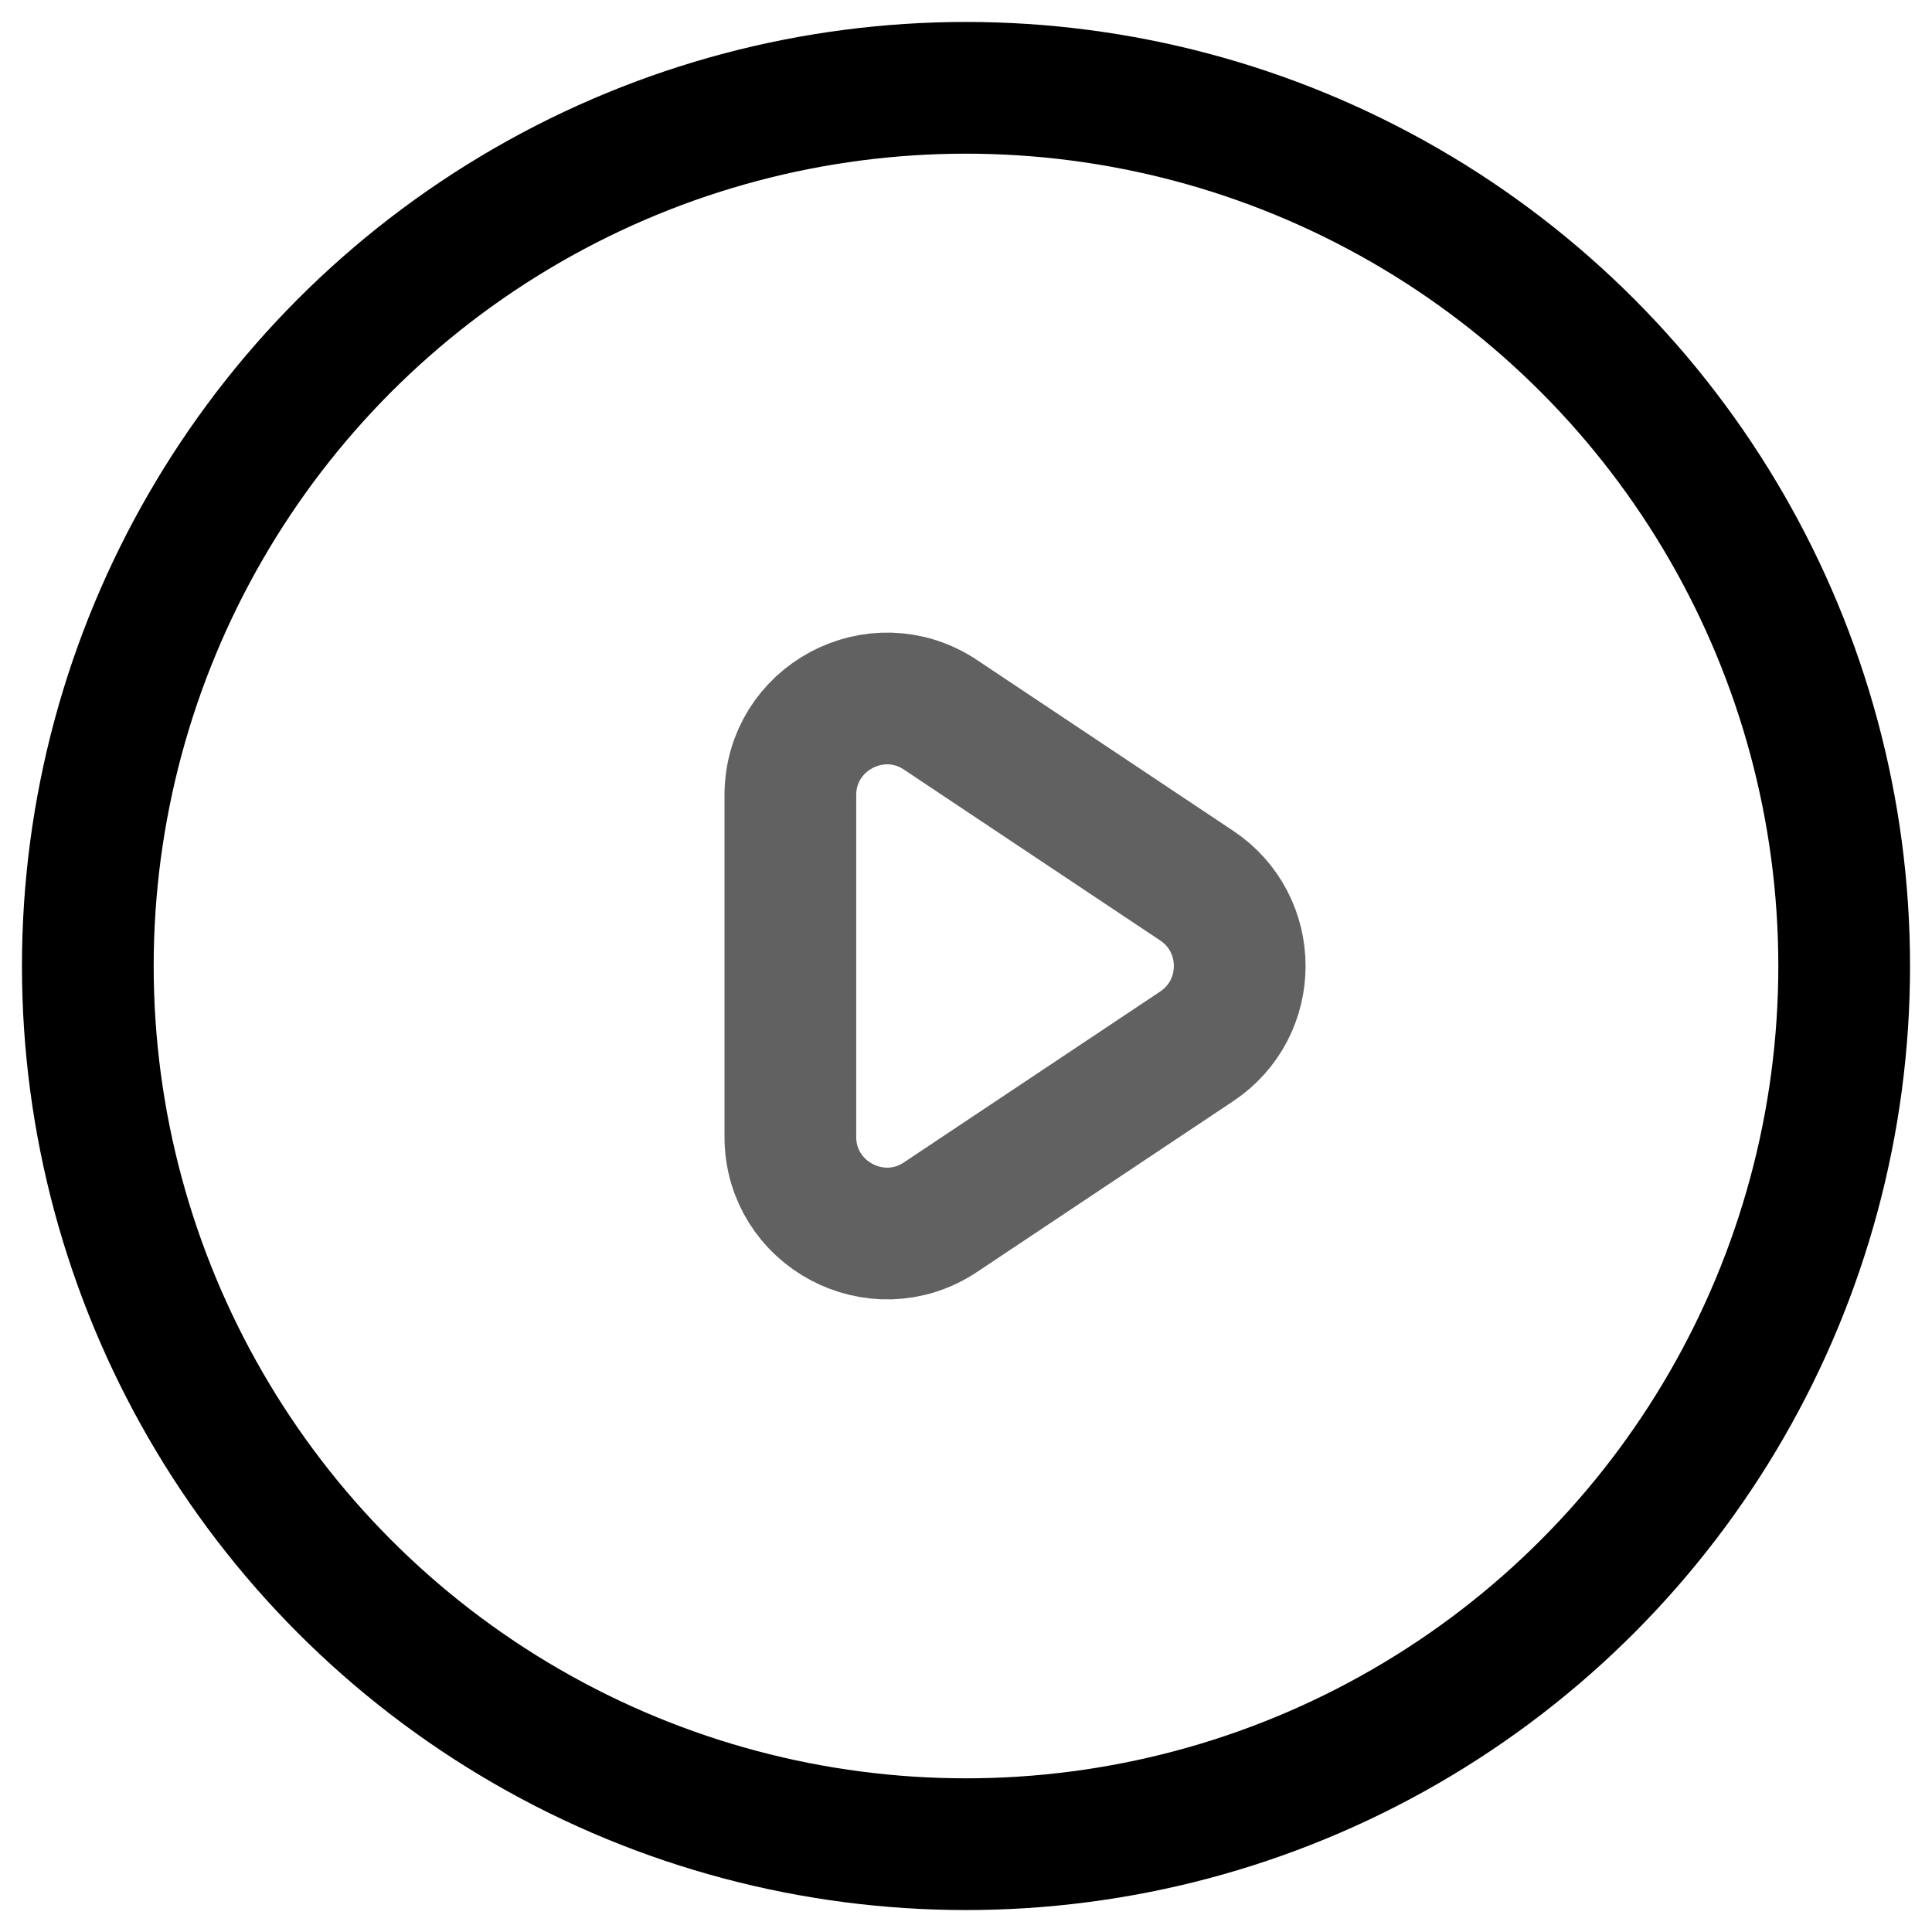
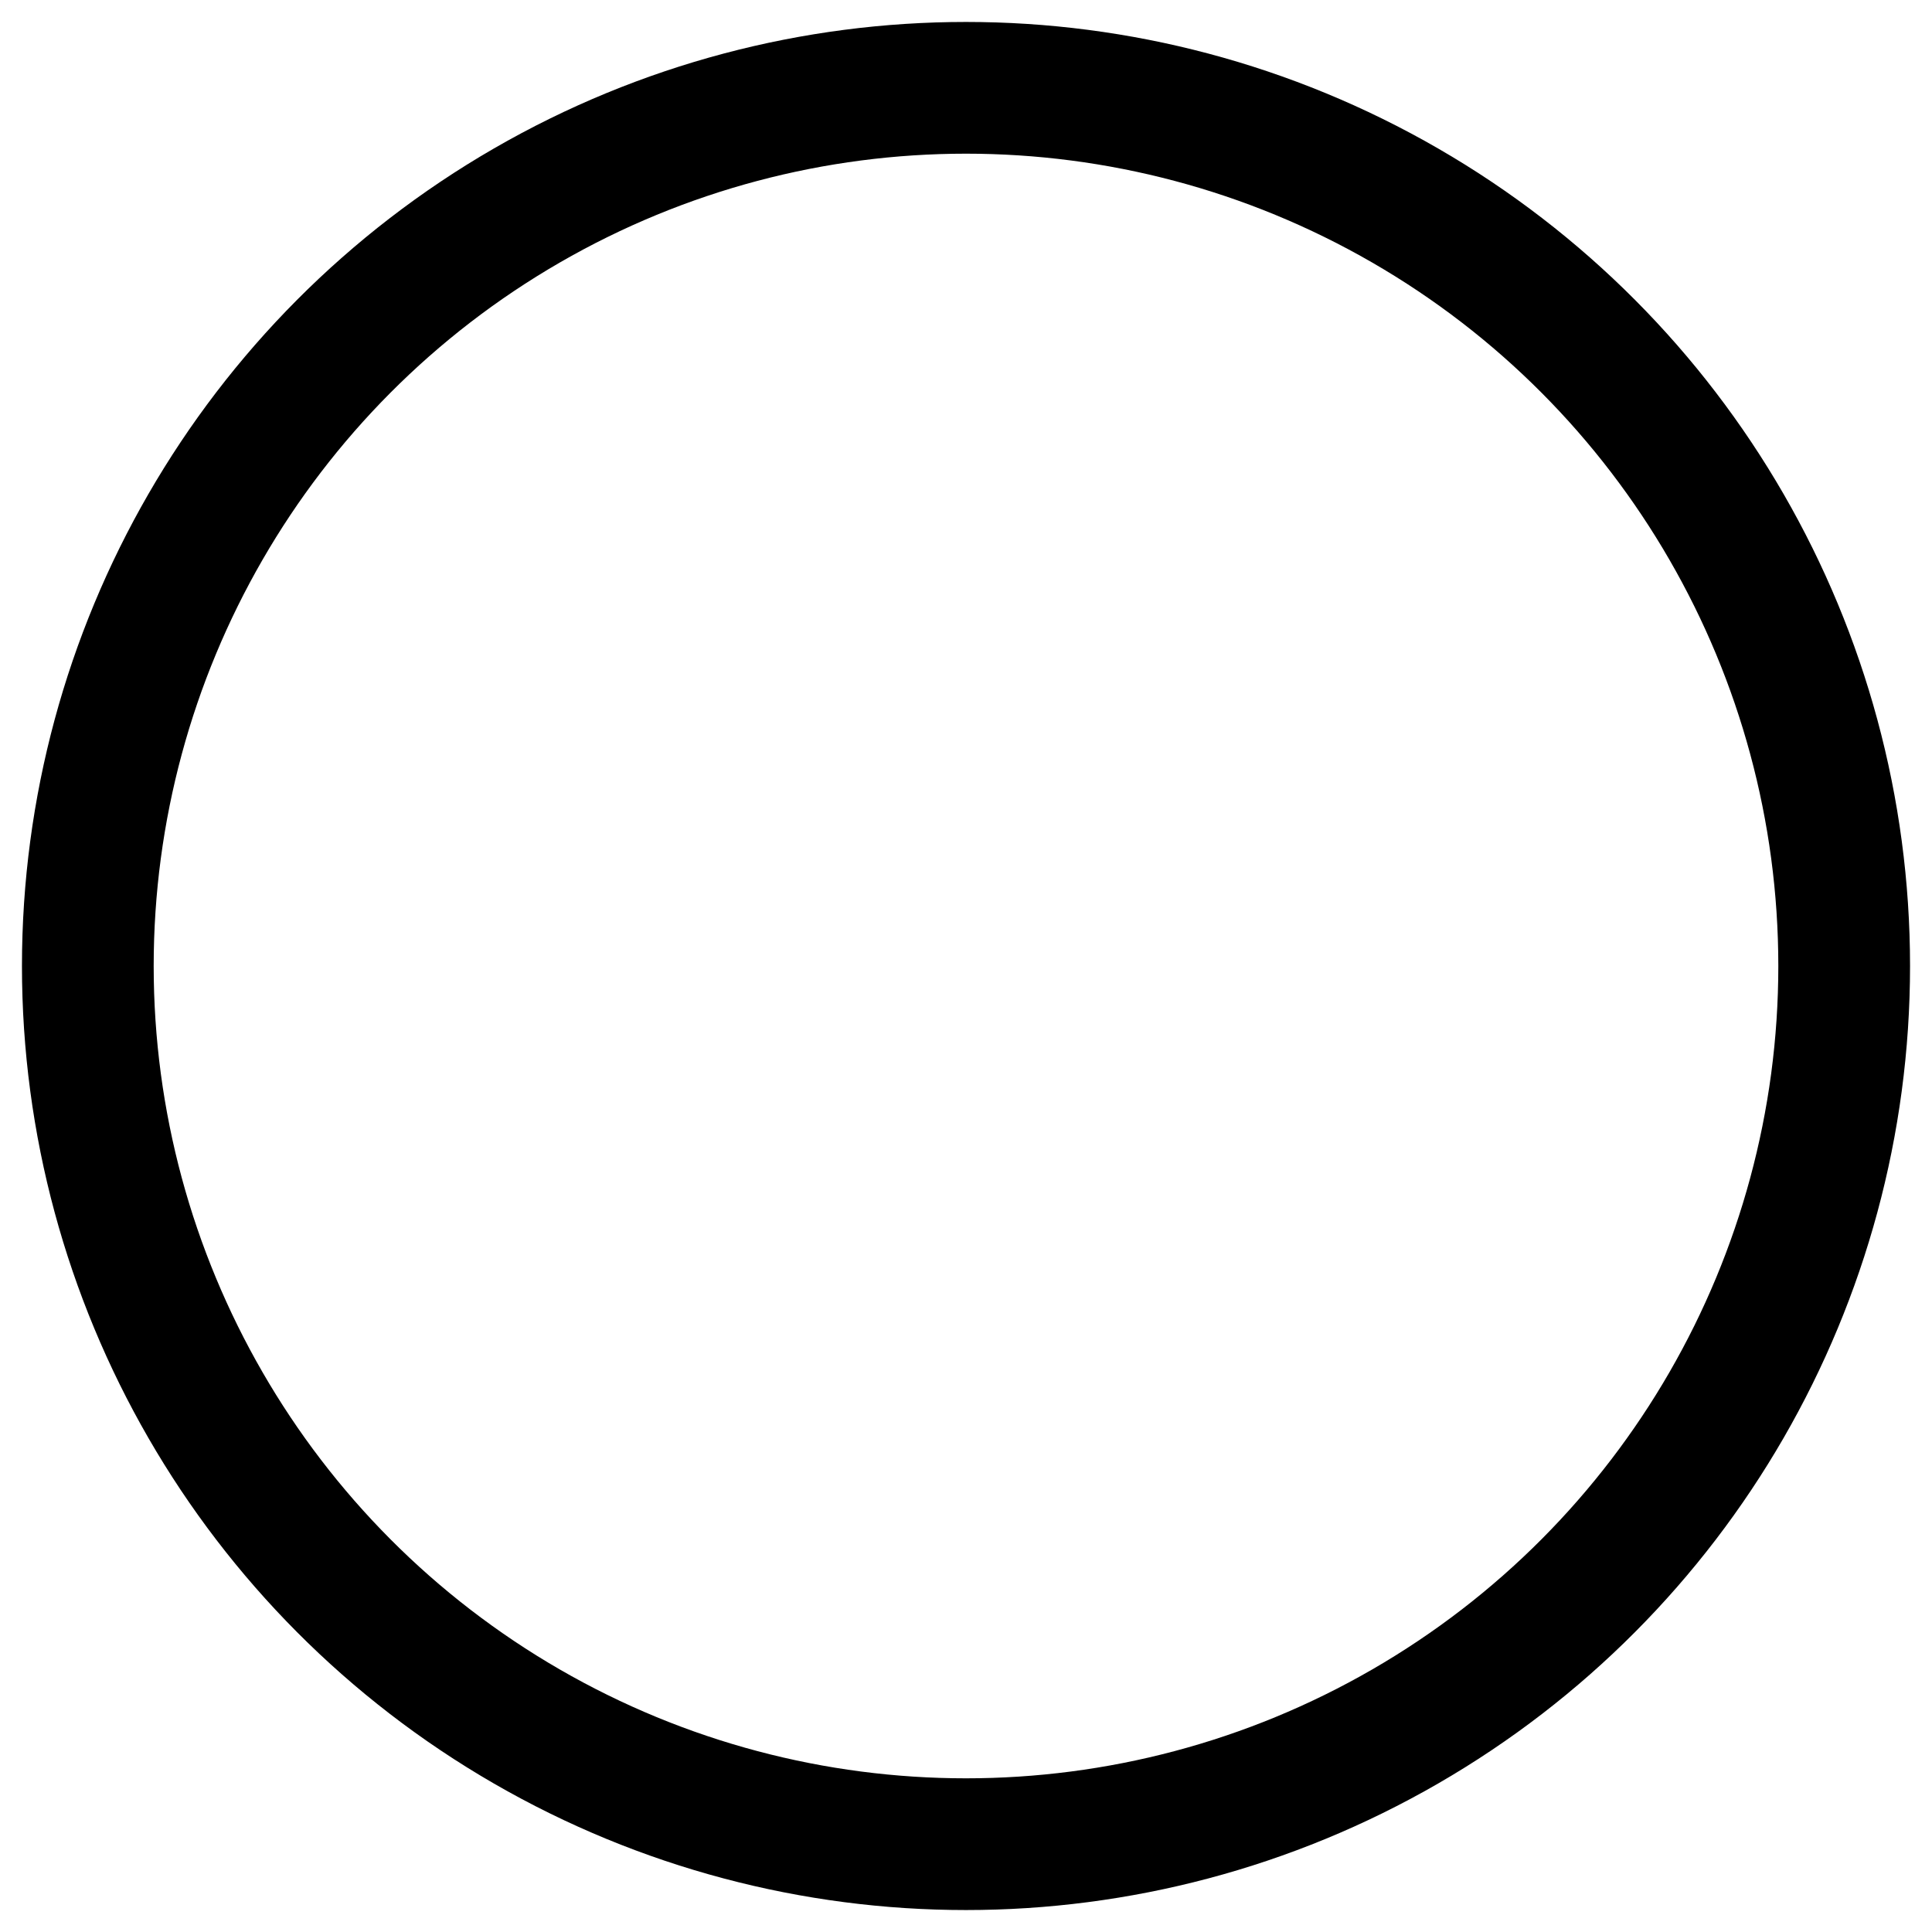
<svg xmlns="http://www.w3.org/2000/svg" width="22" height="22" viewBox="0 0 22 22" fill="none">
  <circle cx="11" cy="11" r="10" stroke="black" stroke-width="1.5" />
-   <path opacity="0.62" d="M9 9.055C9 8.177 9.979 7.653 10.71 8.14L13.627 10.085C14.28 10.52 14.28 11.48 13.627 11.915L10.71 13.86C9.979 14.347 9 13.823 9 12.945V9.055Z" stroke="black" stroke-width="1.5" />
</svg>